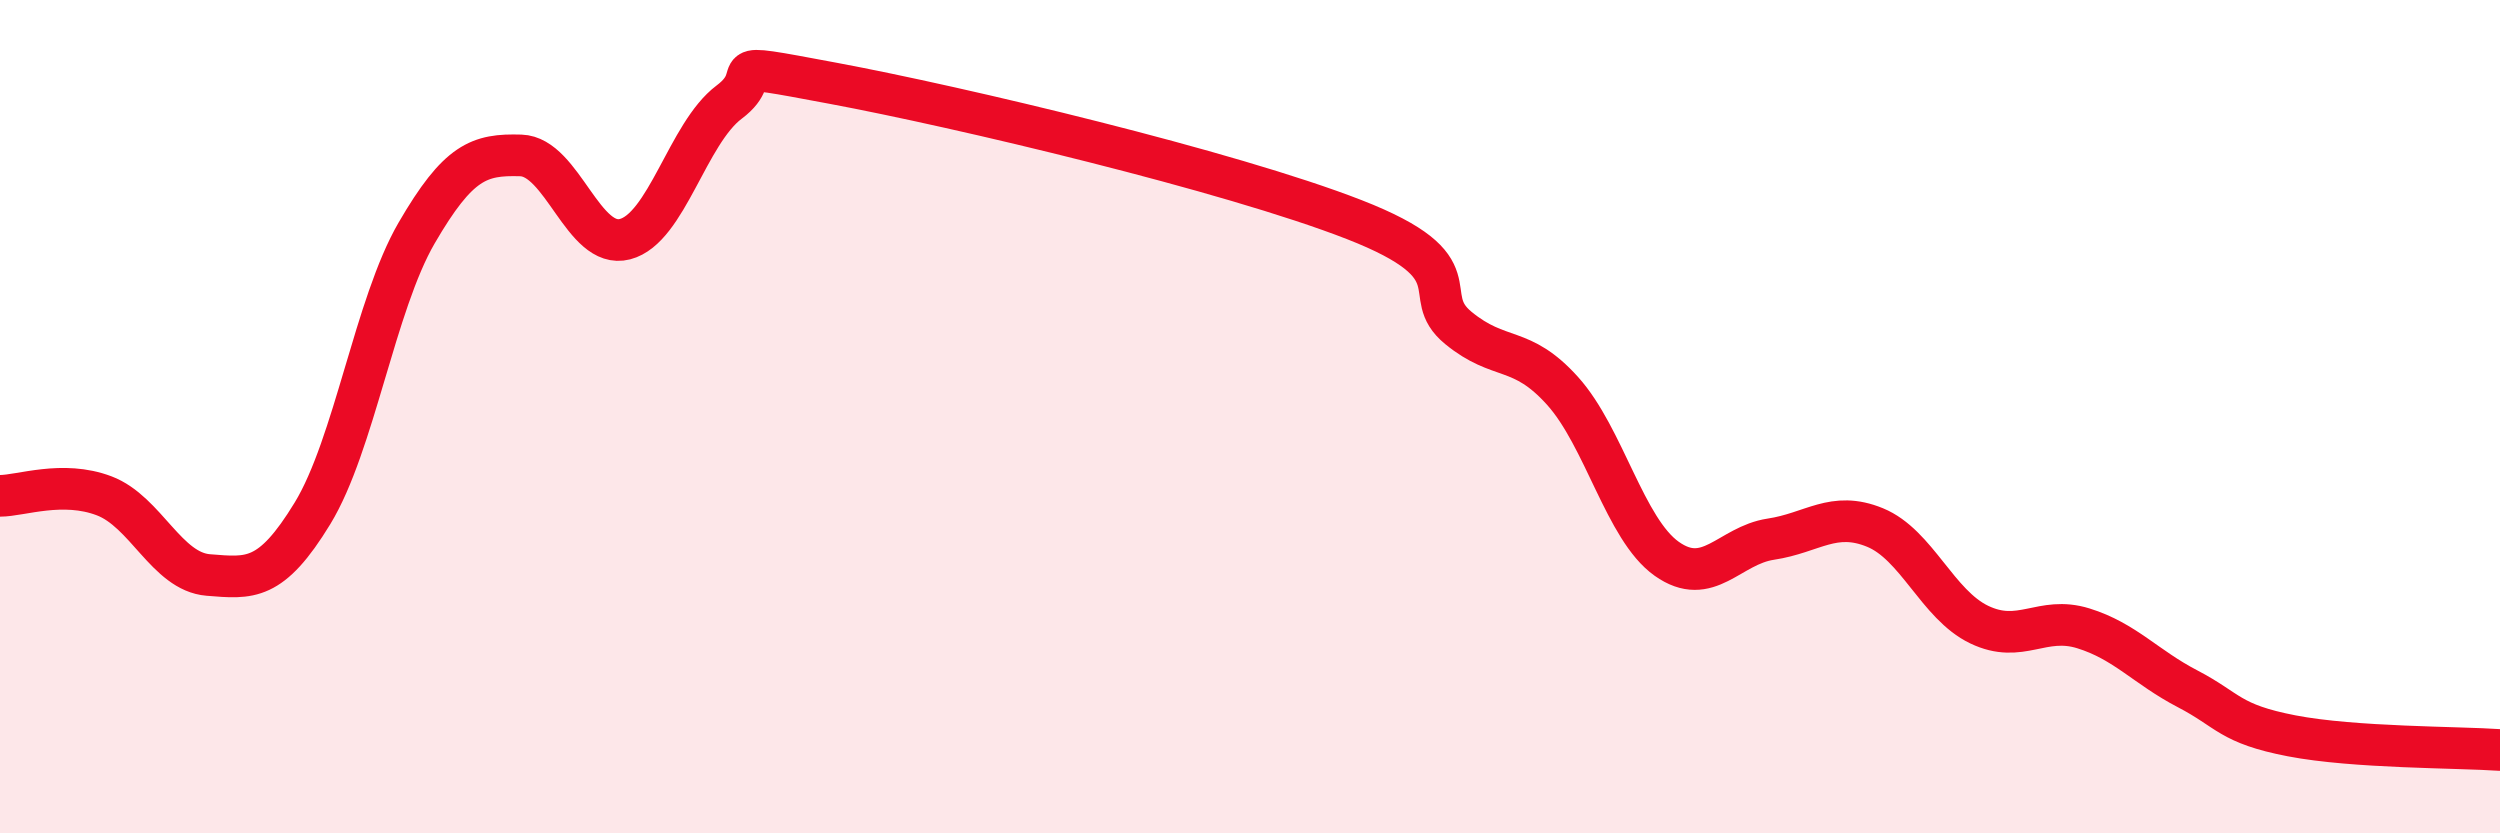
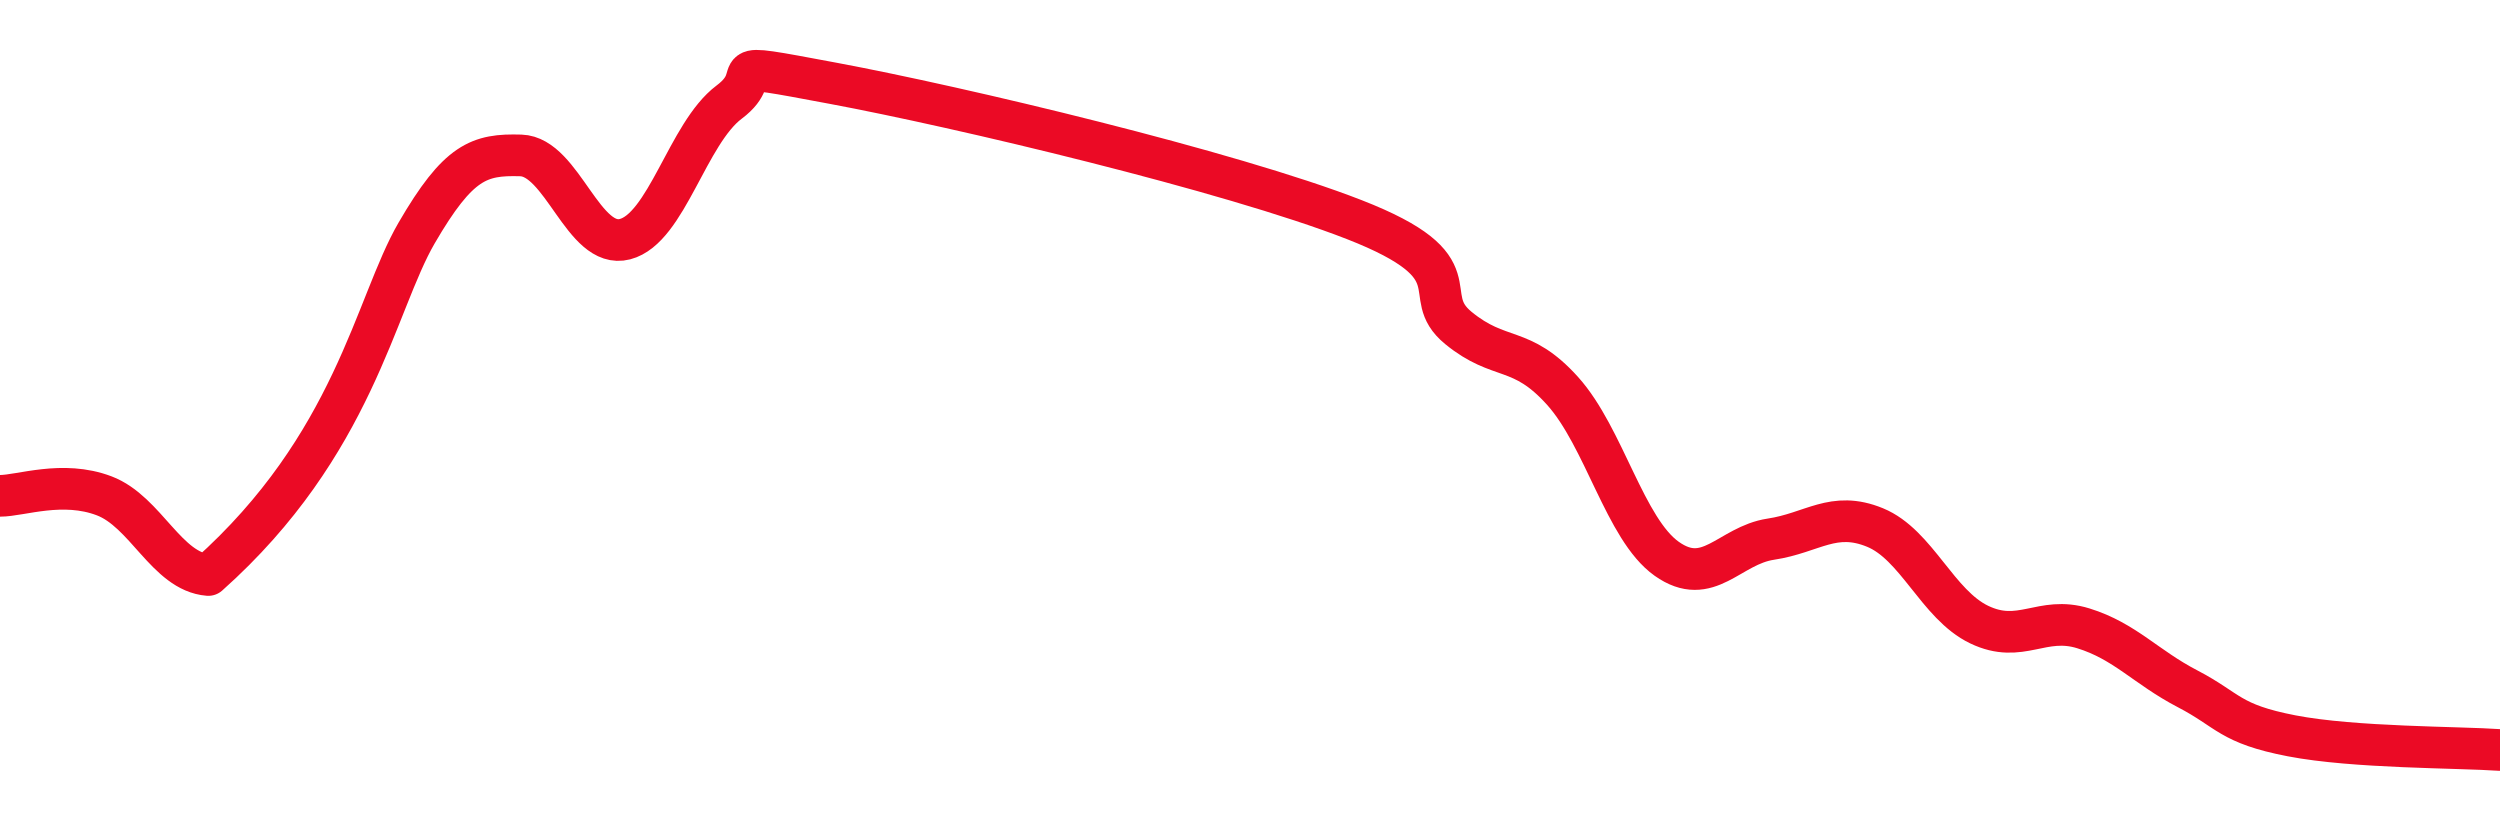
<svg xmlns="http://www.w3.org/2000/svg" width="60" height="20" viewBox="0 0 60 20">
-   <path d="M 0,11.9 C 0.5,11.9 1.5,11.52 2.5,11.9 C 3.5,12.28 4,13.72 5,13.8 C 6,13.88 6.5,13.96 7.5,12.32 C 8.5,10.68 9,7.31 10,5.59 C 11,3.87 11.5,3.7 12.5,3.73 C 13.5,3.76 14,6 15,5.74 C 16,5.48 16.5,3.2 17.5,2.45 C 18.5,1.7 17,1.44 20,2 C 23,2.56 29.5,4.1 32.5,5.27 C 35.5,6.44 34,7.05 35,7.87 C 36,8.69 36.5,8.27 37.5,9.38 C 38.5,10.49 39,12.7 40,13.41 C 41,14.12 41.5,13.09 42.5,12.94 C 43.5,12.79 44,12.25 45,12.66 C 46,13.07 46.5,14.51 47.5,14.99 C 48.5,15.47 49,14.77 50,15.08 C 51,15.39 51.5,16.01 52.5,16.53 C 53.5,17.05 53.5,17.37 55,17.66 C 56.5,17.95 59,17.93 60,18L60 20L0 20Z" fill="#EB0A25" opacity="0.1" stroke-linecap="round" stroke-linejoin="round" />
-   <path d="M 0,11.9 C 0.5,11.9 1.5,11.52 2.5,11.9 C 3.5,12.28 4,13.72 5,13.8 C 6,13.88 6.5,13.96 7.5,12.32 C 8.5,10.68 9,7.31 10,5.59 C 11,3.87 11.5,3.7 12.5,3.73 C 13.5,3.76 14,6 15,5.74 C 16,5.48 16.5,3.2 17.5,2.45 C 18.5,1.7 17,1.44 20,2 C 23,2.56 29.5,4.1 32.5,5.27 C 35.5,6.44 34,7.05 35,7.87 C 36,8.69 36.5,8.27 37.5,9.38 C 38.5,10.49 39,12.7 40,13.41 C 41,14.12 41.5,13.09 42.5,12.94 C 43.5,12.79 44,12.25 45,12.66 C 46,13.07 46.5,14.51 47.5,14.99 C 48.5,15.47 49,14.77 50,15.08 C 51,15.39 51.5,16.01 52.5,16.53 C 53.5,17.05 53.5,17.37 55,17.66 C 56.5,17.95 59,17.93 60,18" stroke="#EB0A25" stroke-width="1" fill="none" stroke-linecap="round" stroke-linejoin="round" />
+   <path d="M 0,11.9 C 0.5,11.9 1.5,11.52 2.5,11.9 C 3.5,12.28 4,13.72 5,13.8 C 8.5,10.68 9,7.31 10,5.59 C 11,3.87 11.5,3.7 12.5,3.73 C 13.5,3.76 14,6 15,5.74 C 16,5.48 16.5,3.2 17.5,2.45 C 18.5,1.7 17,1.44 20,2 C 23,2.56 29.5,4.1 32.5,5.27 C 35.5,6.44 34,7.05 35,7.87 C 36,8.69 36.5,8.27 37.5,9.38 C 38.5,10.49 39,12.7 40,13.41 C 41,14.12 41.5,13.09 42.5,12.94 C 43.5,12.79 44,12.25 45,12.66 C 46,13.07 46.5,14.51 47.5,14.99 C 48.5,15.47 49,14.77 50,15.08 C 51,15.39 51.5,16.01 52.5,16.53 C 53.5,17.05 53.5,17.37 55,17.66 C 56.5,17.95 59,17.93 60,18" stroke="#EB0A25" stroke-width="1" fill="none" stroke-linecap="round" stroke-linejoin="round" />
</svg>